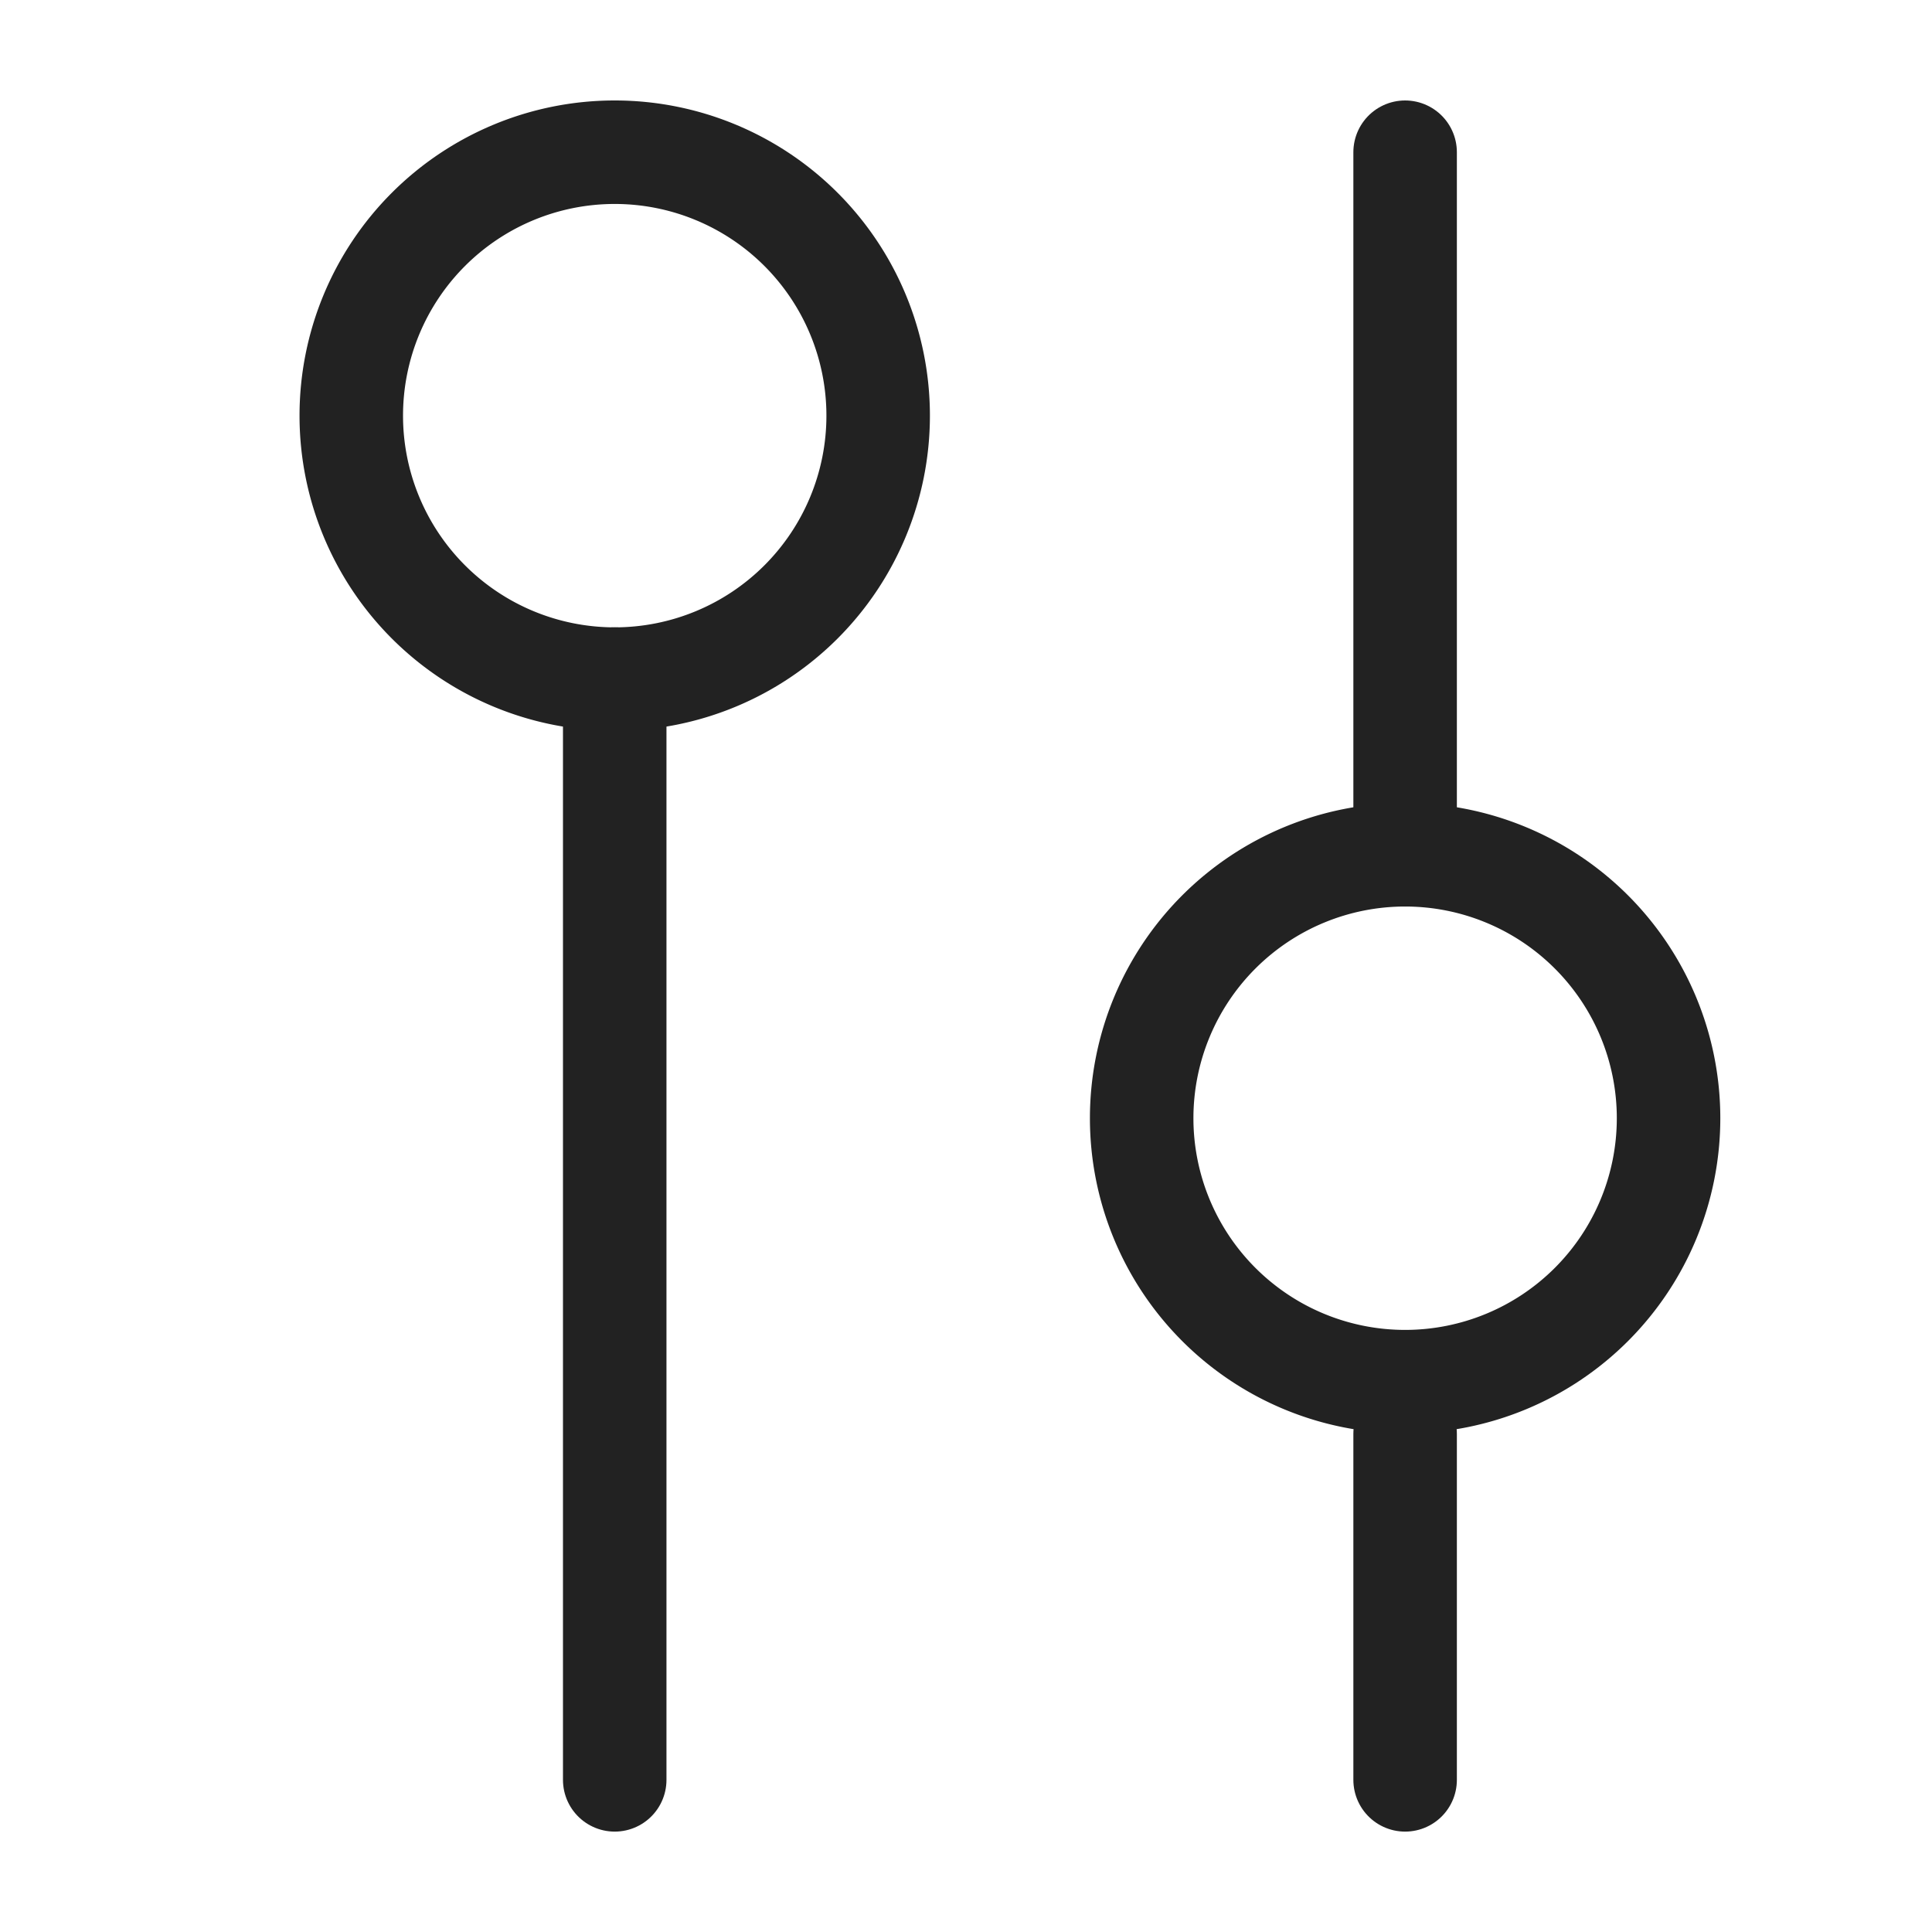
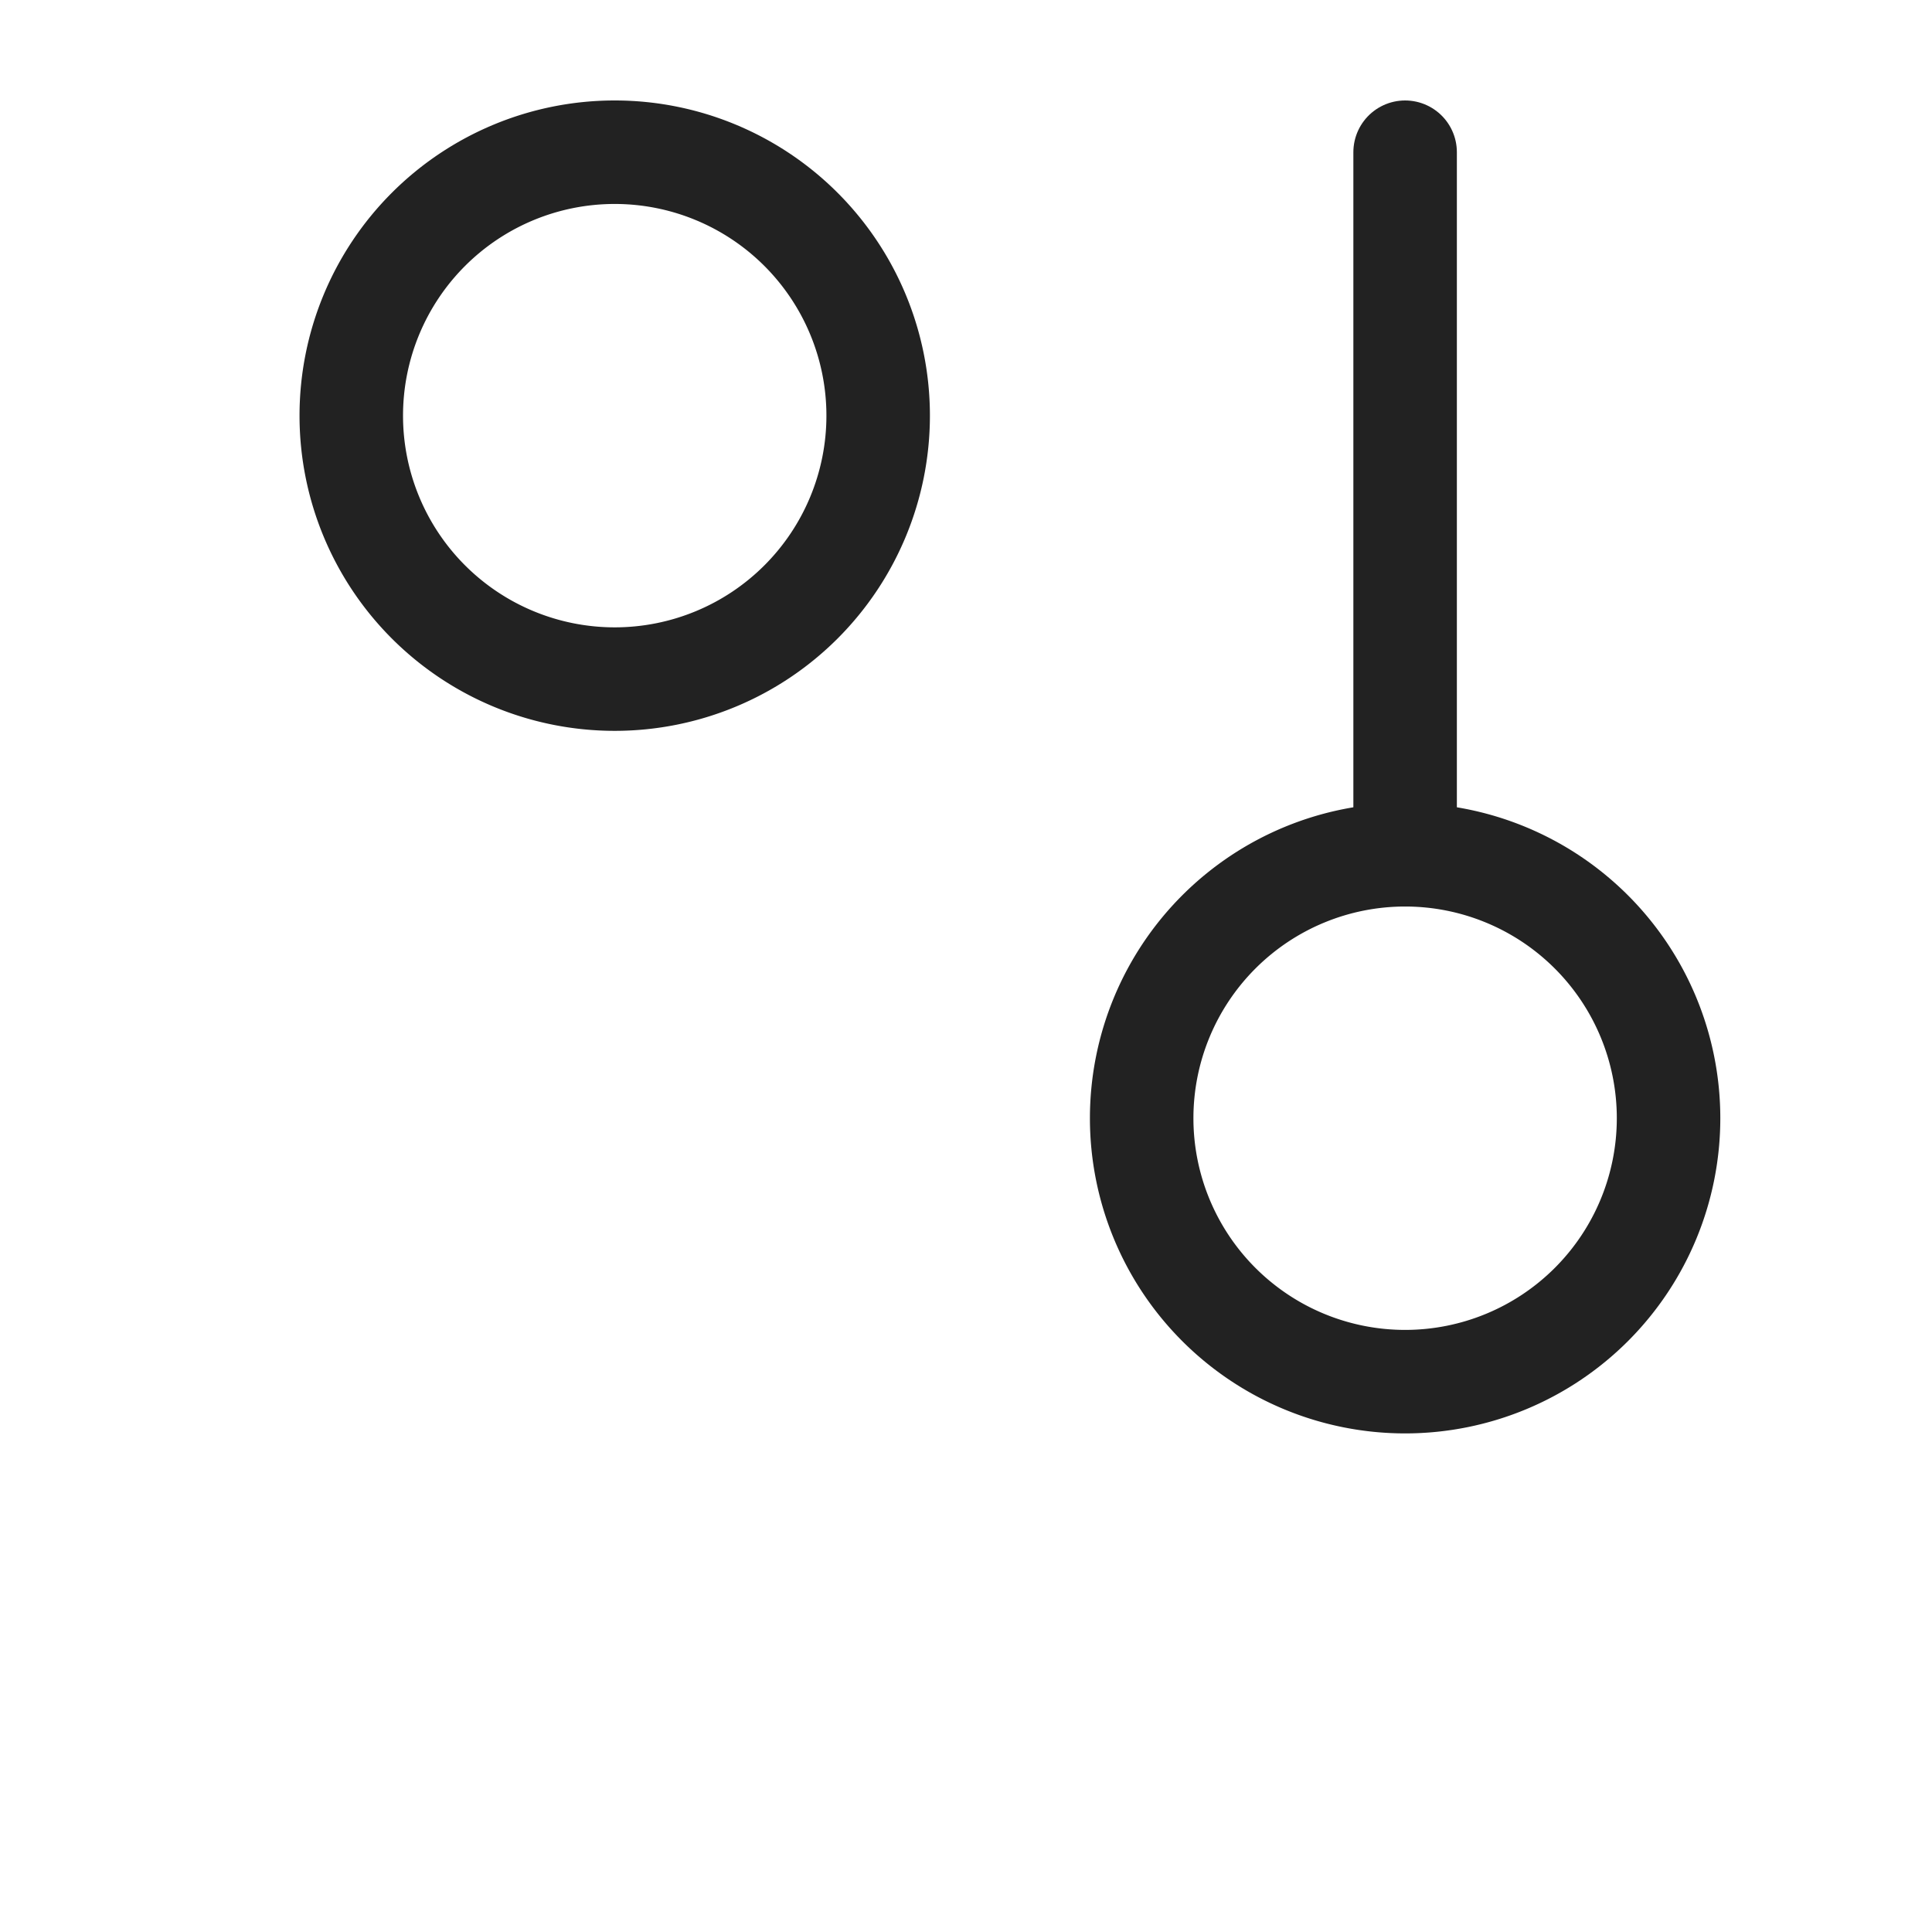
<svg xmlns="http://www.w3.org/2000/svg" width="28" height="28" viewBox="0 0 28 28">
  <g id="icon" transform="translate(5.555 -1.19)">
    <rect id="長方形_2106" data-name="長方形 2106" width="28" height="28" transform="translate(-5.555 1.19)" fill="none" />
    <path id="パス_1248" data-name="パス 1248" d="M4,11.818A3.818,3.818,0,1,0,7.818,8,3.818,3.818,0,0,0,4,11.818" transform="translate(-4.464 -4.604)" fill="none" stroke="#222" stroke-linecap="round" stroke-linejoin="round" stroke-width="1.5" />
-     <path id="パス_1250" data-name="パス 1250" d="M6,12V27.953" transform="translate(-2.646 -0.968)" fill="none" stroke="#222" stroke-linecap="round" stroke-linejoin="round" stroke-width="1.5" />
    <path id="パス_1251" data-name="パス 1251" d="M10,17.818A3.818,3.818,0,1,0,13.818,14,3.818,3.818,0,0,0,10,17.818" transform="translate(0.991 -0.422)" fill="none" stroke="#222" stroke-linecap="round" stroke-linejoin="round" stroke-width="1.5" />
    <path id="パス_1252" data-name="パス 1252" d="M12,4V14.182" transform="translate(2.809 -0.604)" fill="none" stroke="#222" stroke-linecap="round" stroke-linejoin="round" stroke-width="1.5" />
-     <path id="パス_1253" data-name="パス 1253" d="M12,18v5.015" transform="translate(2.809 3.97)" fill="none" stroke="#222" stroke-linecap="round" stroke-linejoin="round" stroke-width="1.5" />
  </g>
</svg>